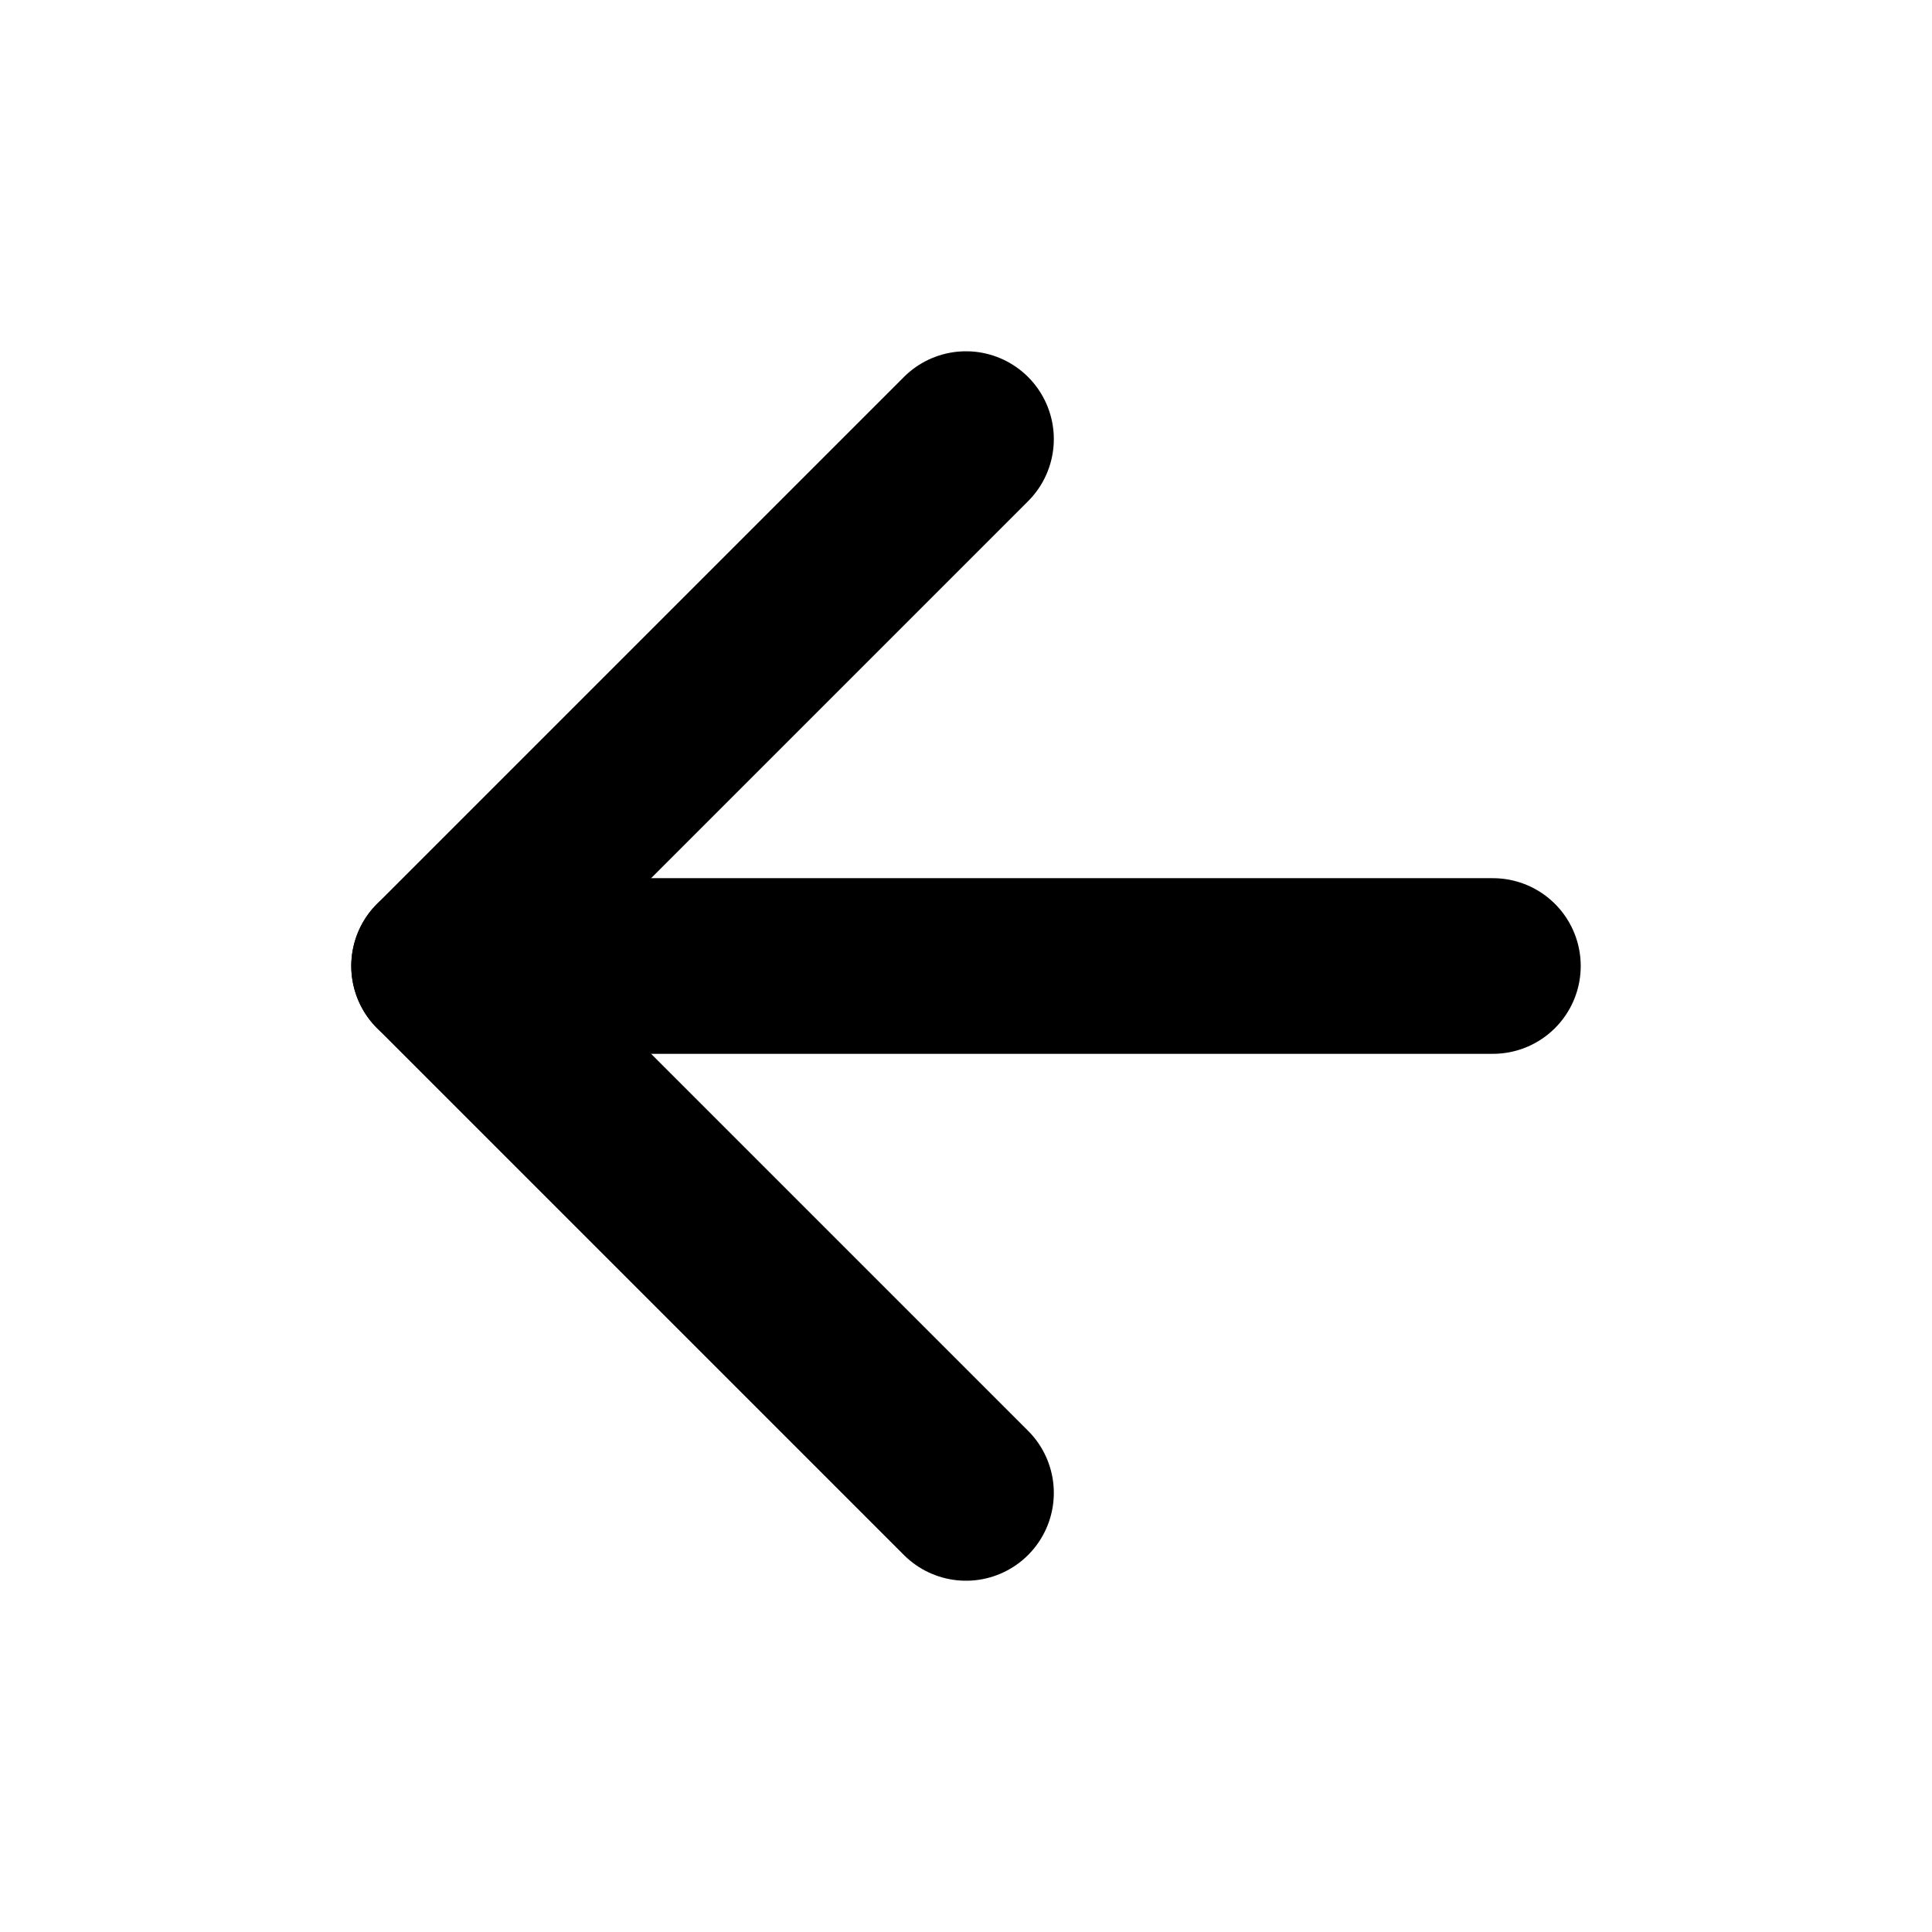
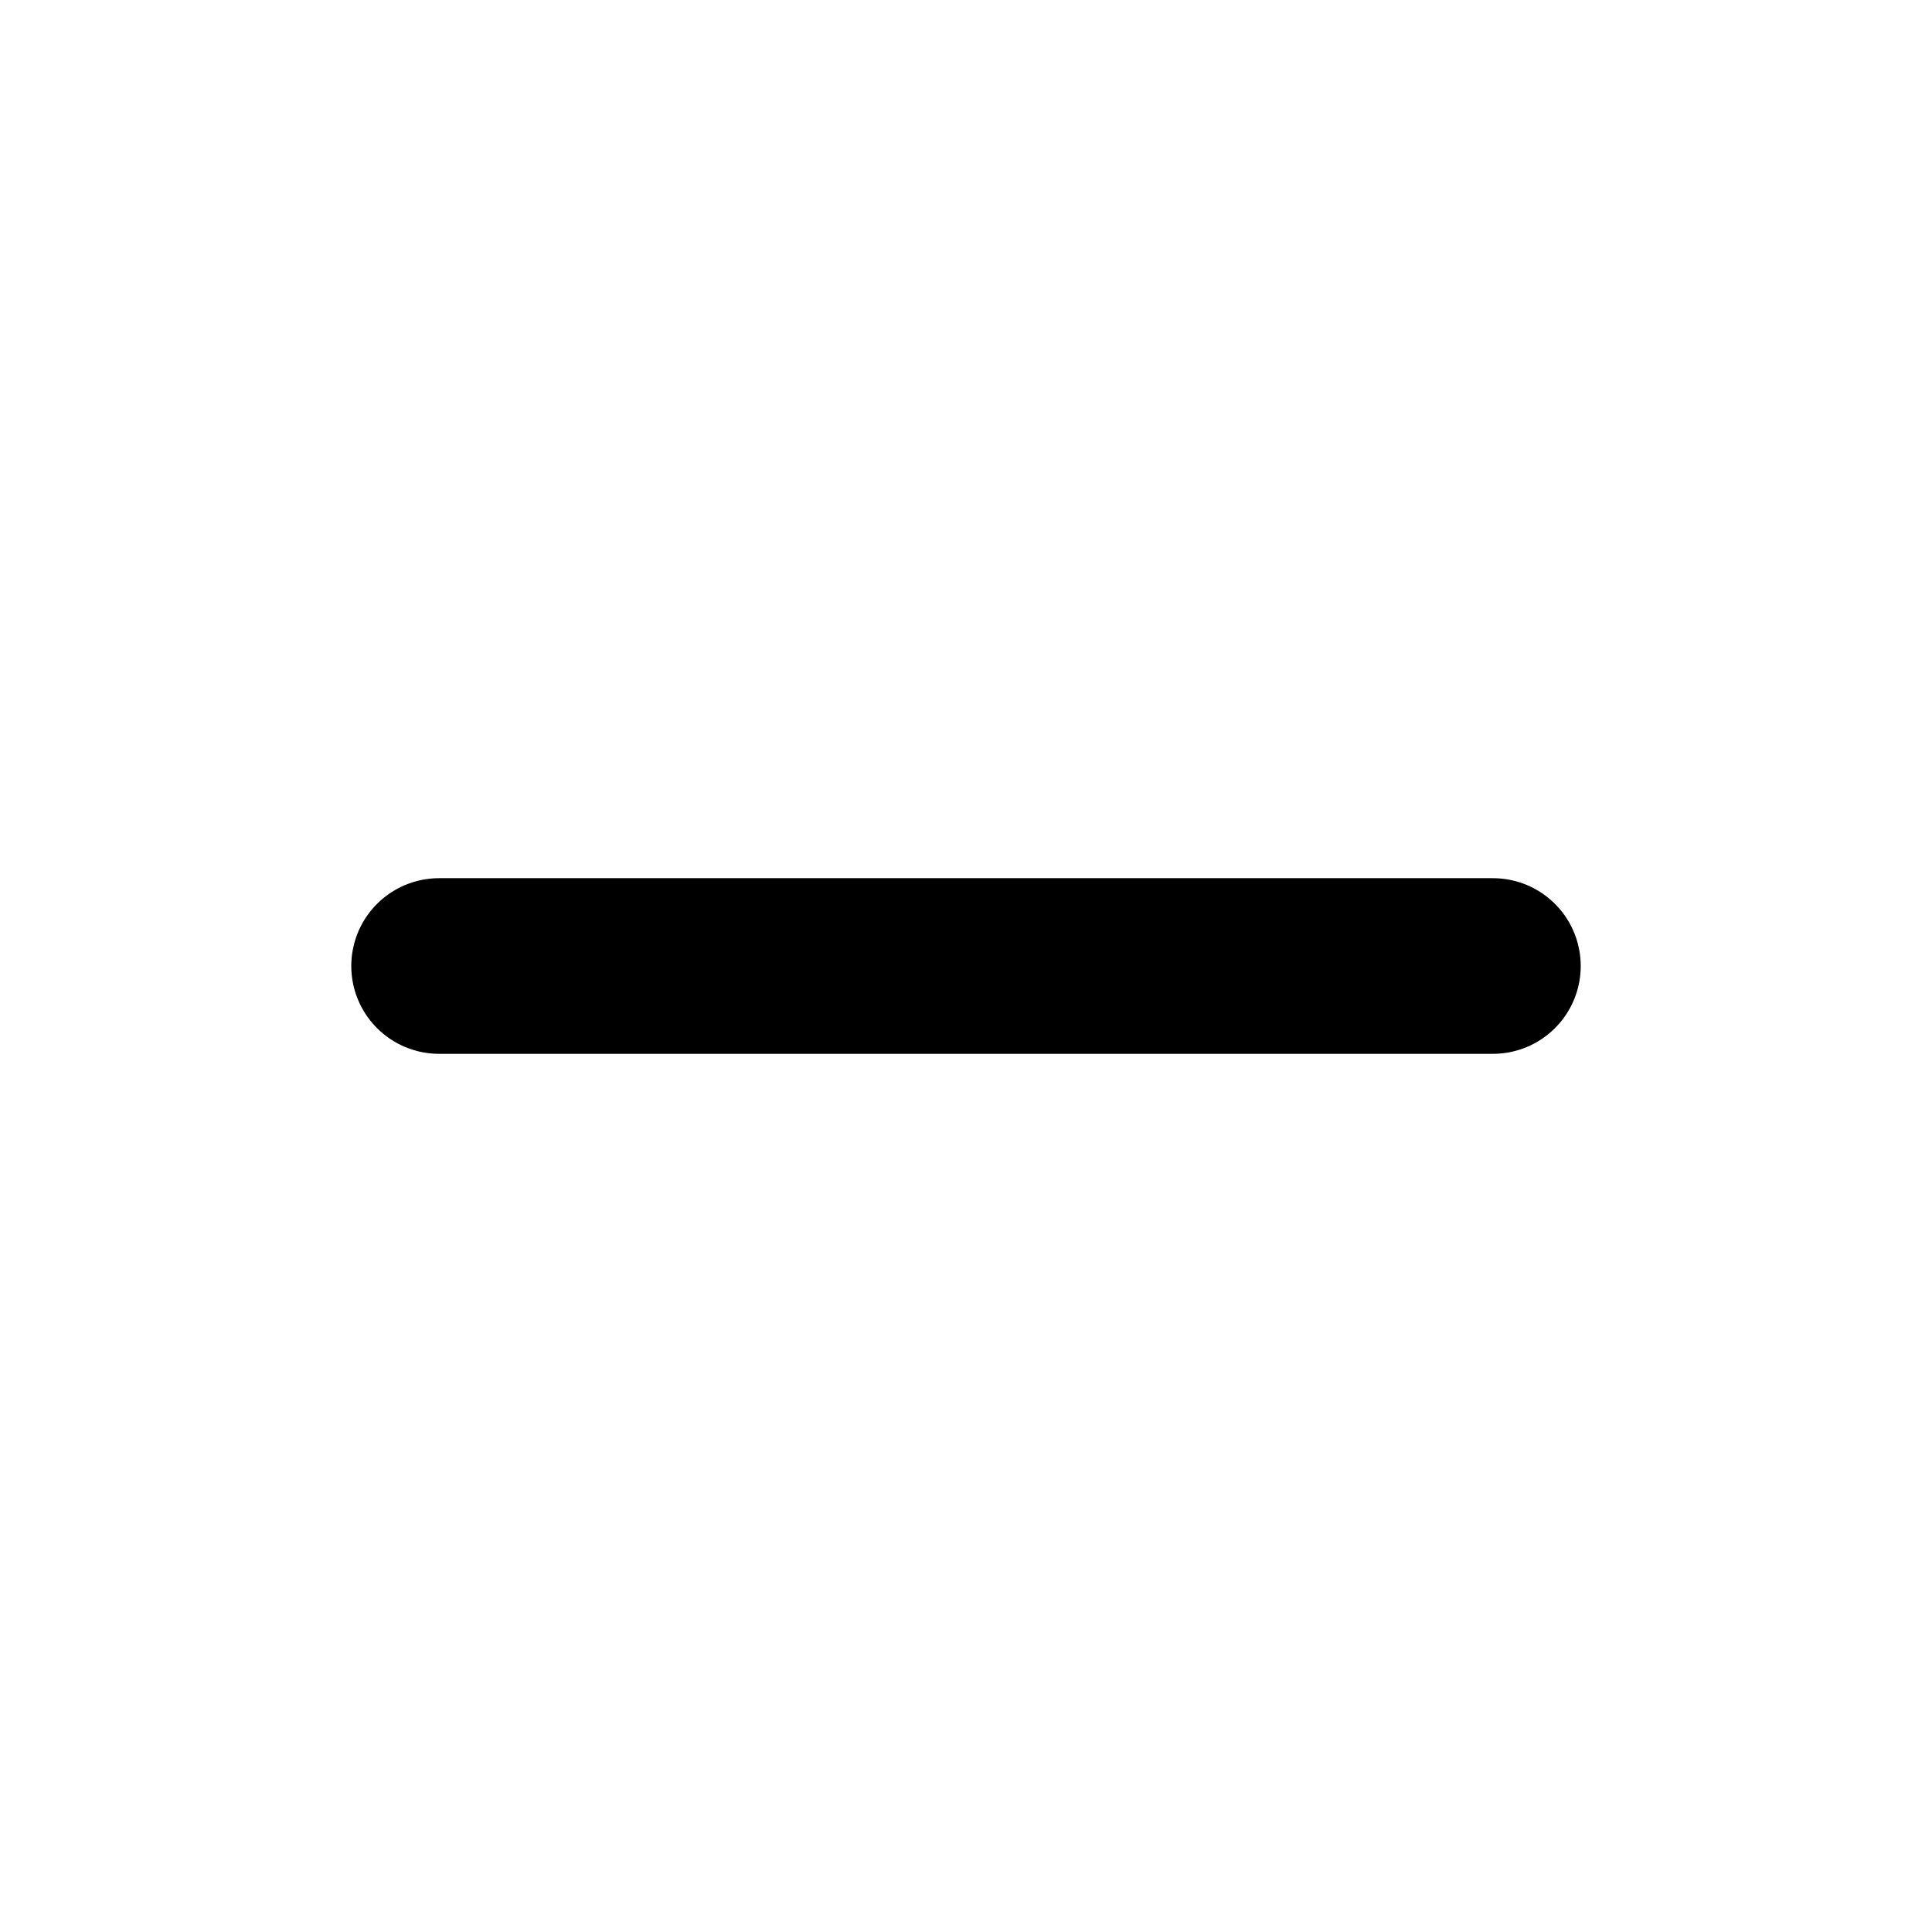
<svg xmlns="http://www.w3.org/2000/svg" width="22" height="22" viewBox="0 0 22 22" fill="none">
-   <path d="M11 17L5 11L11 5" stroke="black" stroke-width="2" stroke-linecap="round" stroke-linejoin="round" />
  <path d="M17 11H5" stroke="black" stroke-width="2" stroke-linecap="round" stroke-linejoin="round" />
</svg>